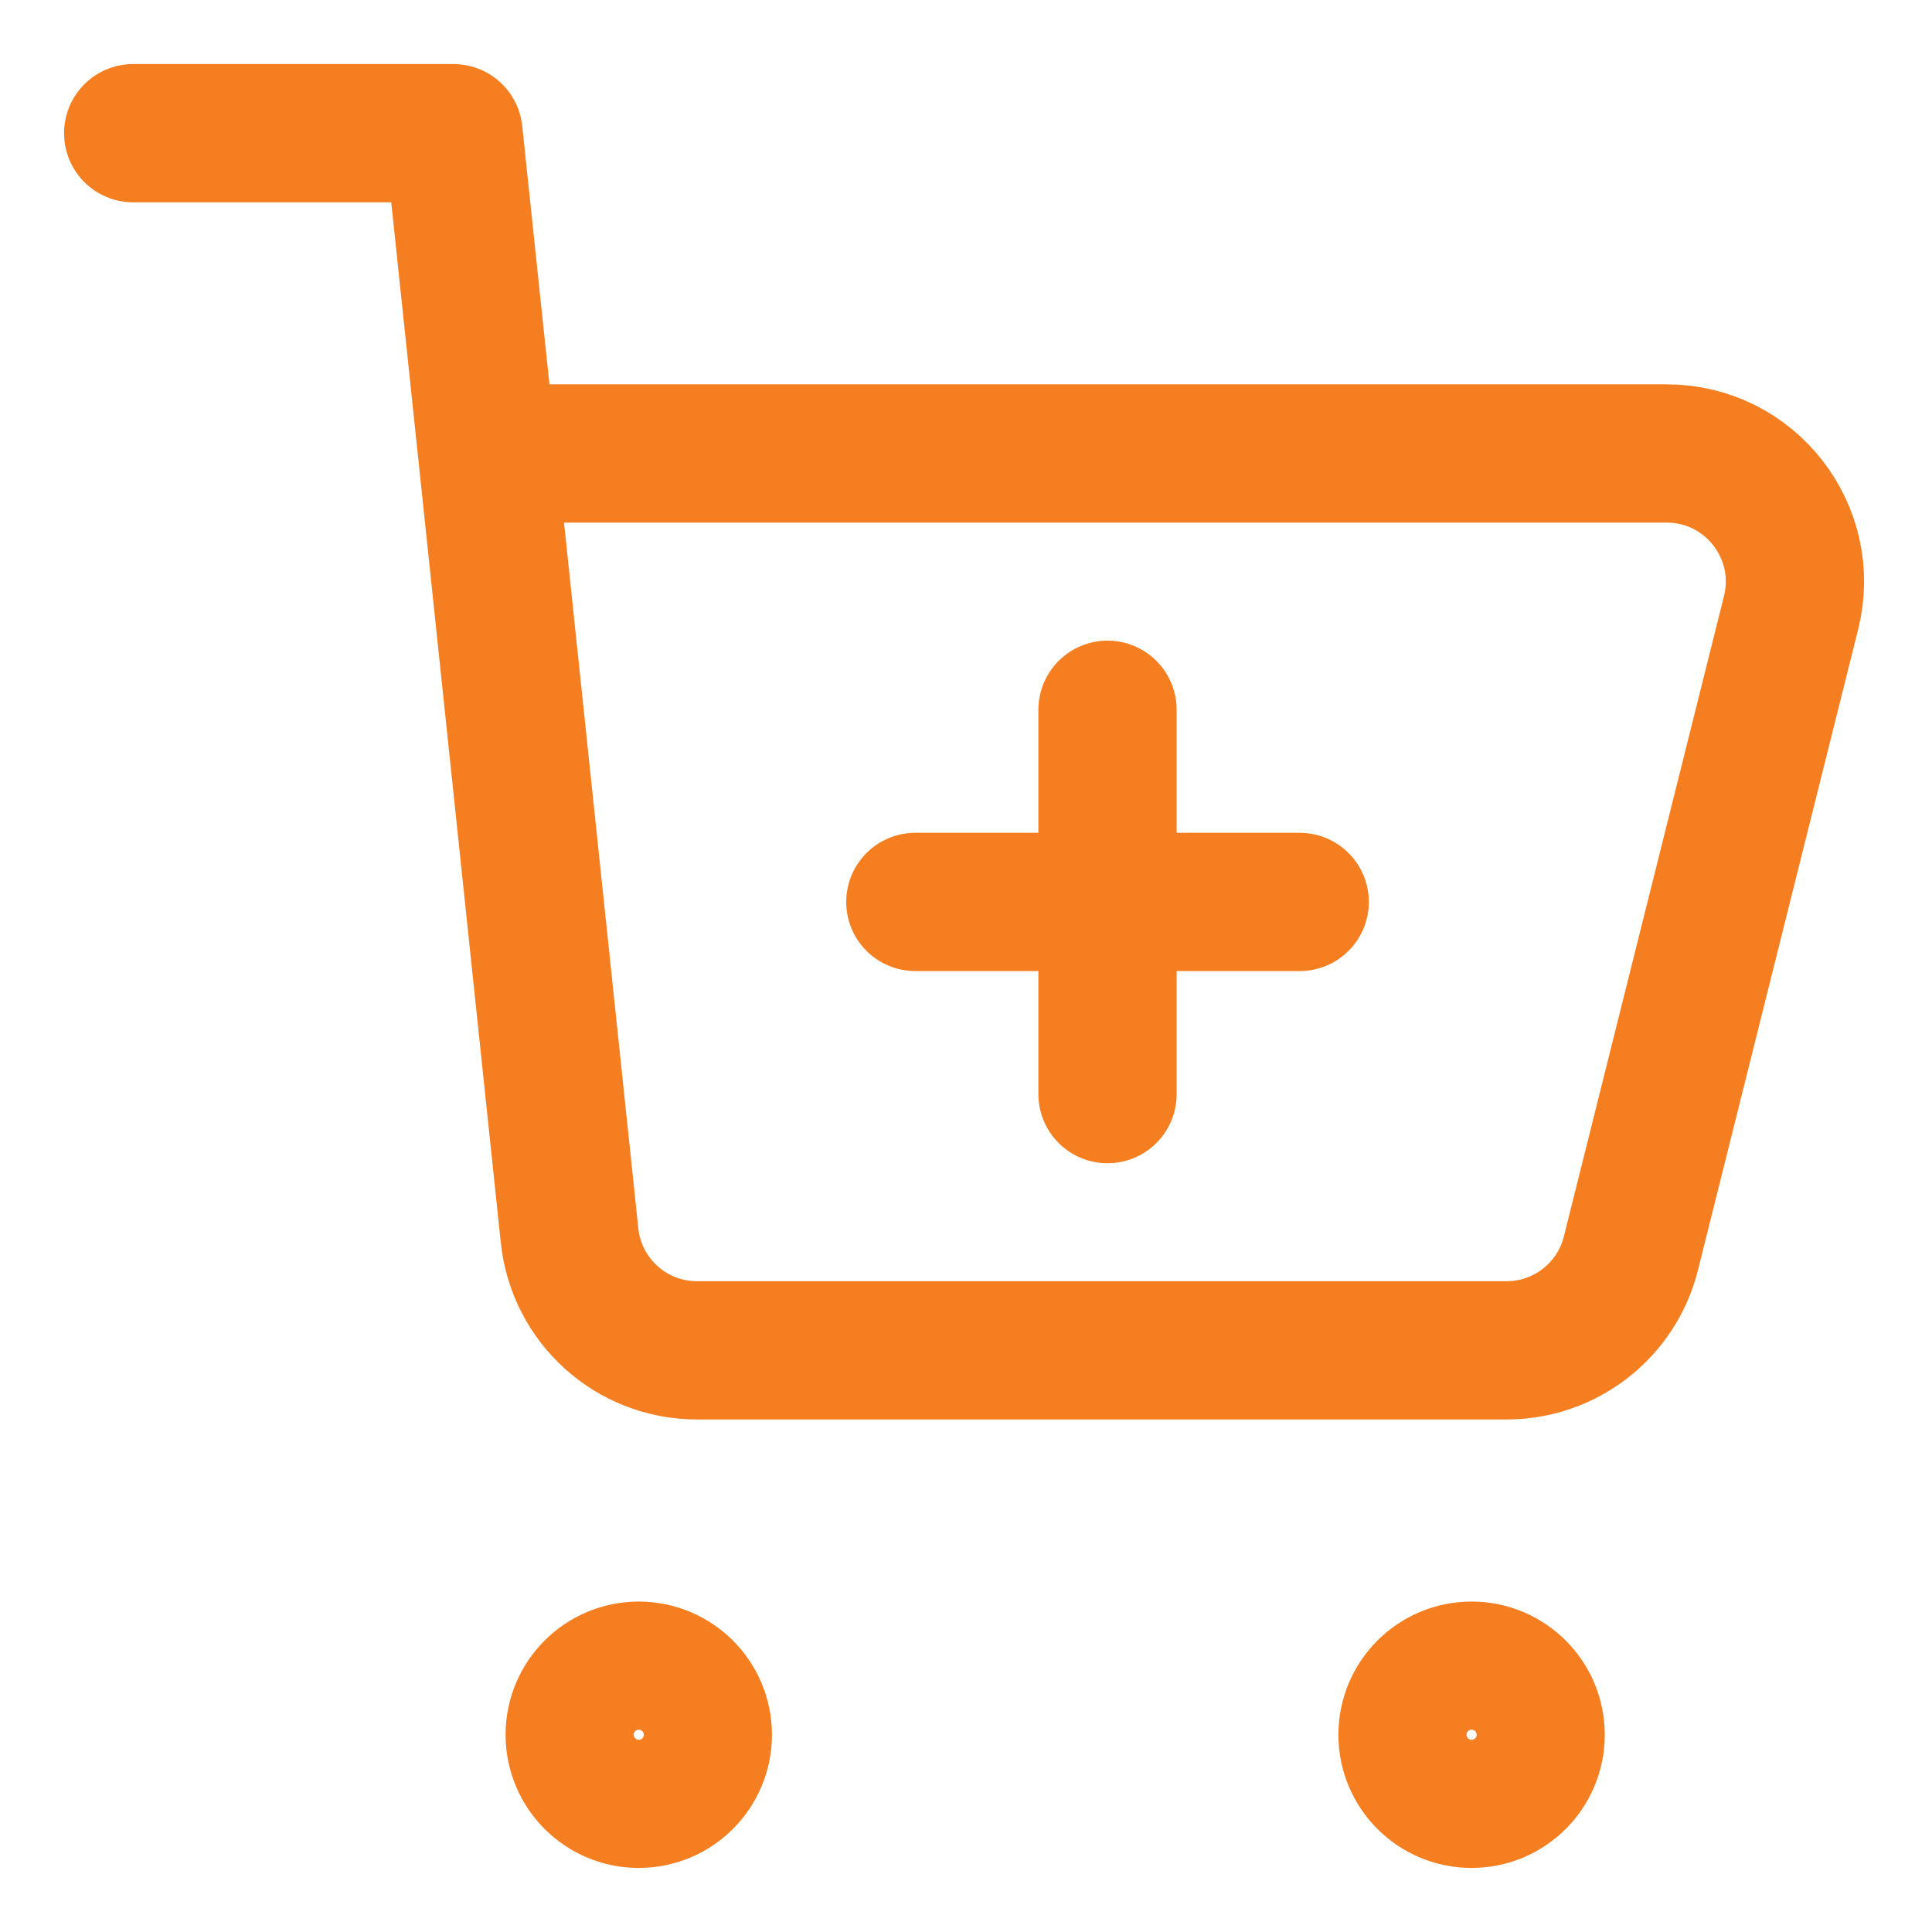
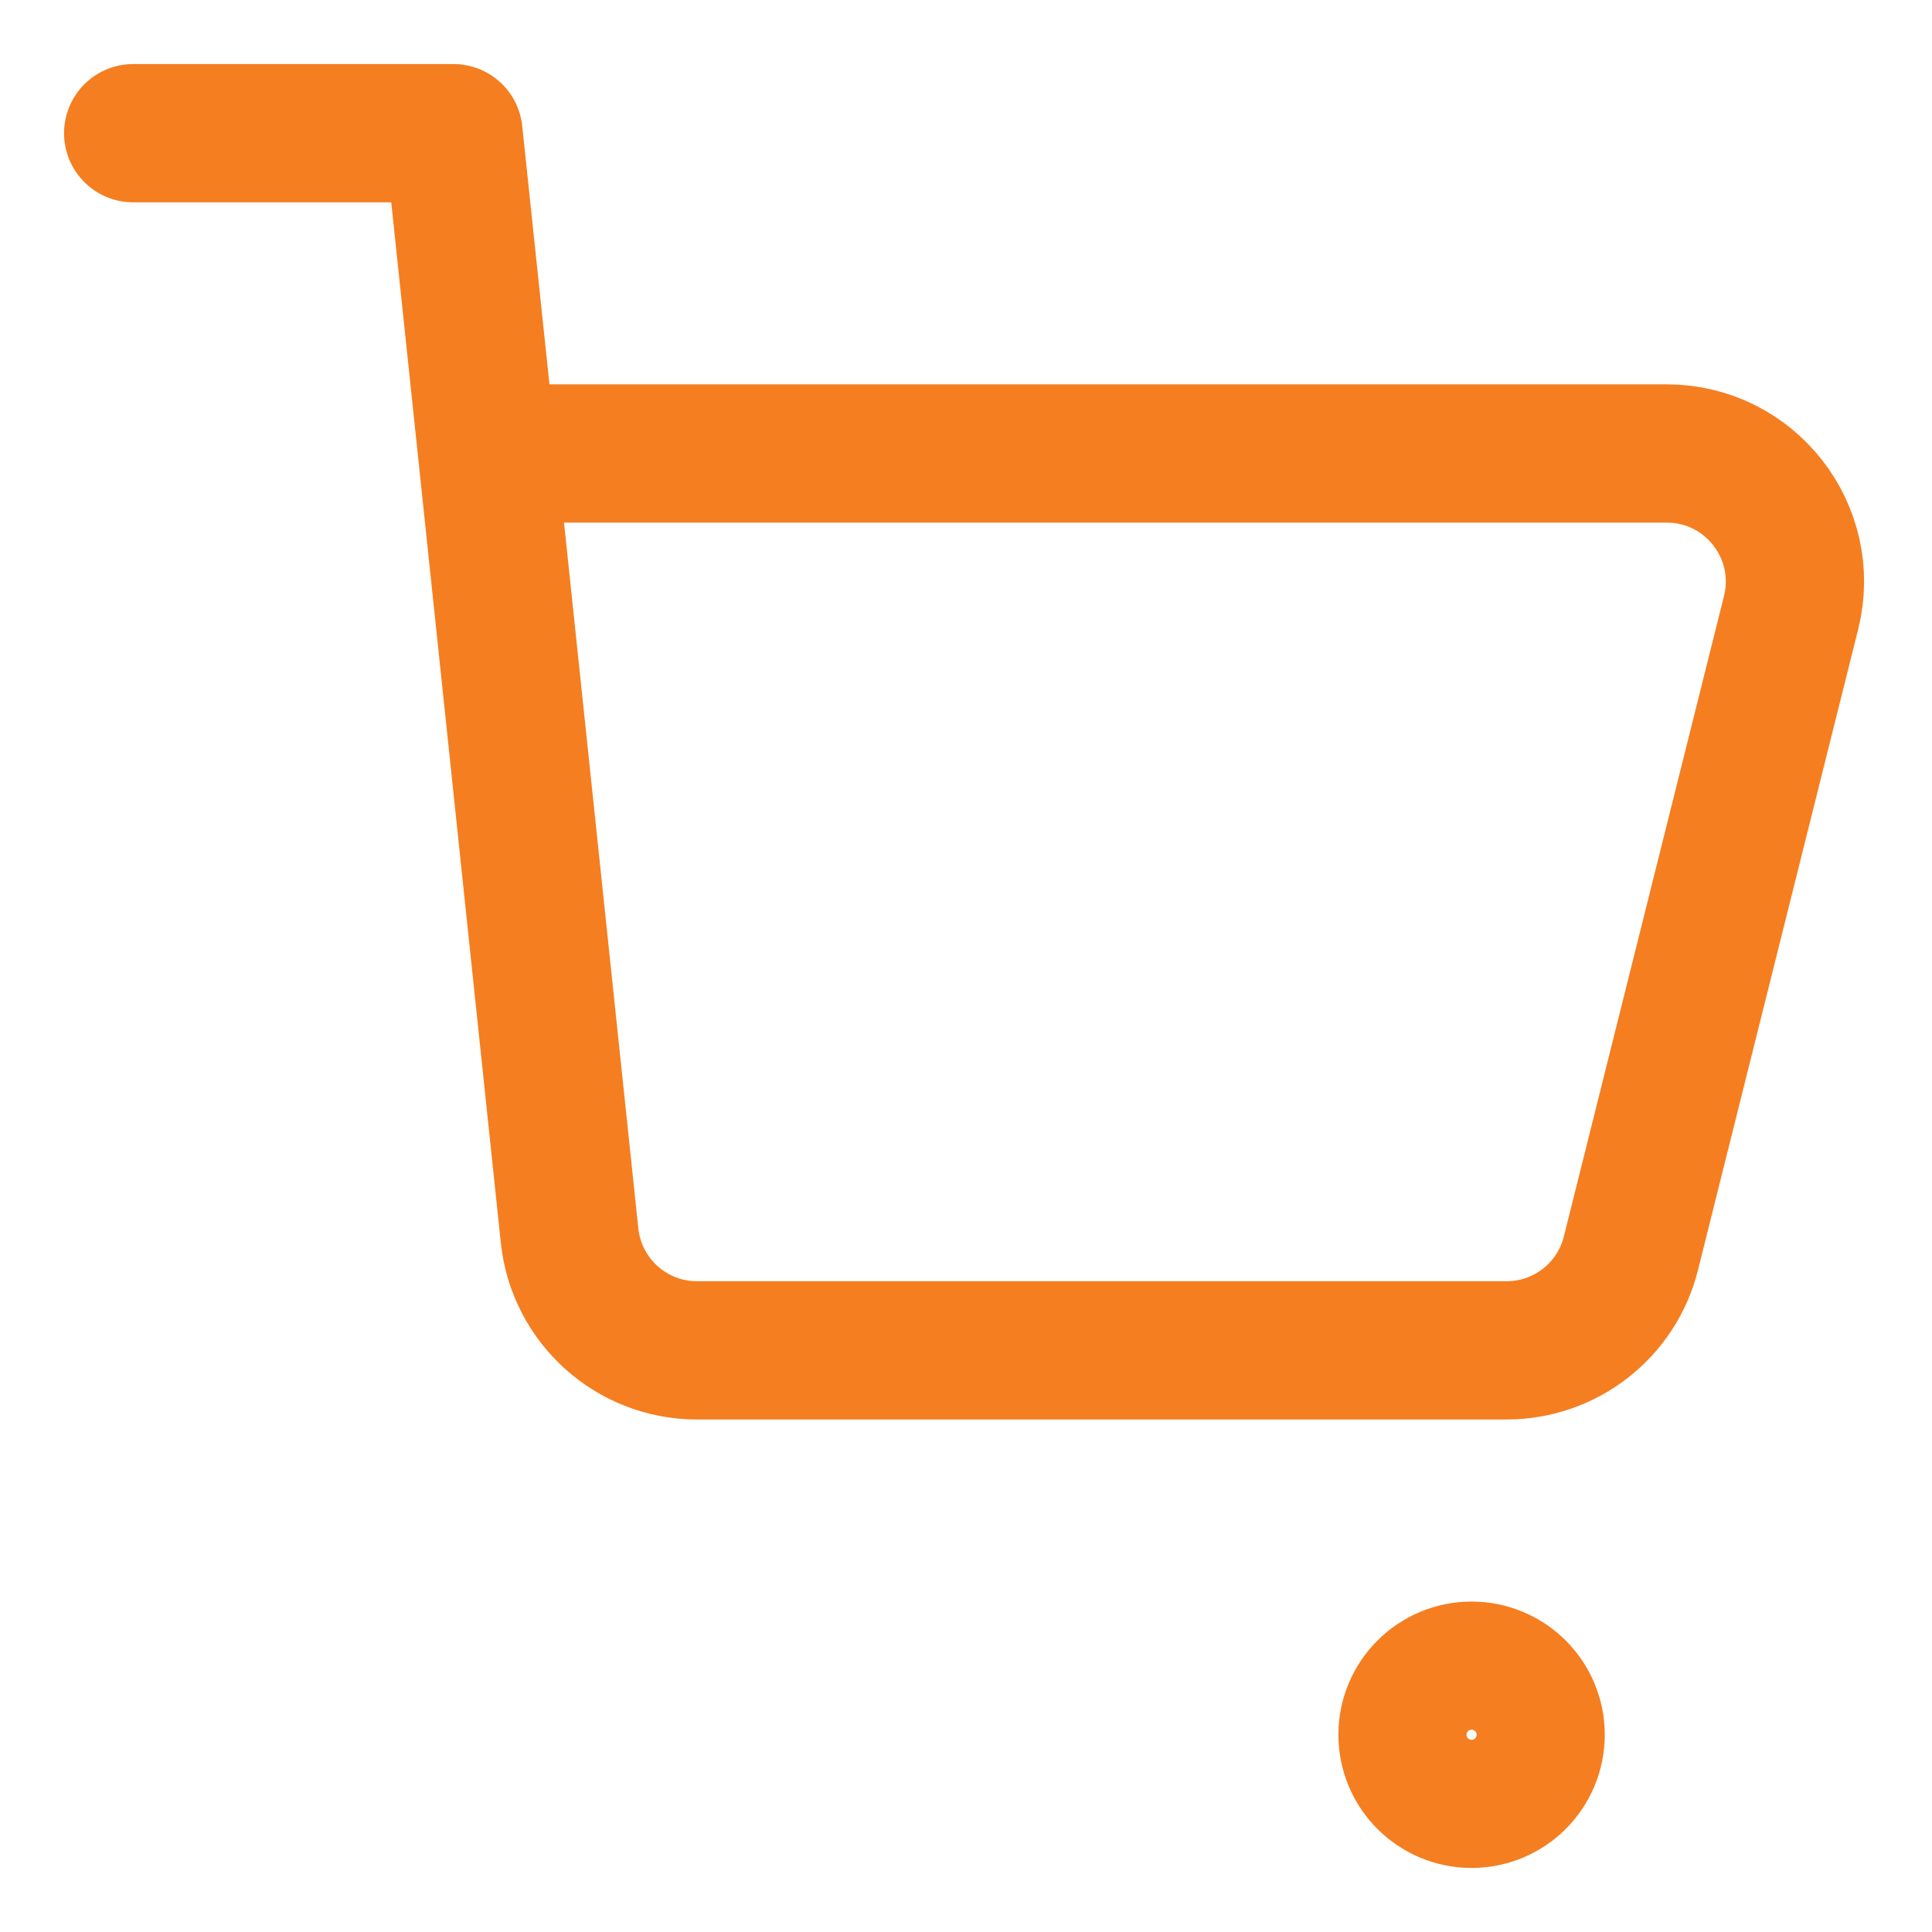
<svg xmlns="http://www.w3.org/2000/svg" fill="none" viewBox="-1.145 -1.145 32 32" id="Shopping-Cart-Add--Streamline-Core" height="32" width="32">
  <desc>
    Shopping Cart Add Streamline Icon: https://streamlinehq.com
  </desc>
  <g id="shopping-cart-add--shopping-cart-checkout-add-plus-new">
    <path id="Vector" stroke="#f57e20" stroke-linecap="round" stroke-linejoin="round" d="M23.229 28.649c-0.586 0 -1.061 -0.475 -1.061 -1.061s0.475 -1.061 1.061 -1.061c0.586 0 1.061 0.475 1.061 1.061s-0.475 1.061 -1.061 1.061Z" stroke-width="2.29" />
-     <path id="Vector_2" stroke="#f57e20" stroke-linecap="round" stroke-linejoin="round" d="M9.435 28.649c-0.586 0 -1.061 -0.475 -1.061 -1.061s0.475 -1.061 1.061 -1.061c0.586 0 1.061 0.475 1.061 1.061s-0.475 1.061 -1.061 1.061Z" stroke-width="2.29" />
-     <path id="Vector_3" stroke="#f57e20" stroke-linecap="round" stroke-linejoin="round" d="M20.382 13.794h-6.366" stroke-width="2.29" />
-     <path id="Vector_4" stroke="#f57e20" stroke-linecap="round" stroke-linejoin="round" d="M17.199 10.611v6.366" stroke-width="2.29" />
    <path id="Vector 2498" stroke="#f57e20" stroke-linecap="round" stroke-linejoin="round" d="M1.061 1.061H6.366L6.925 6.366m0 0 1.364 12.955c0.114 1.08 1.024 1.9 2.11 1.9h13.41c0.974 0 1.823 -0.663 2.059 -1.607l2.653 -10.611C28.855 7.664 27.842 6.366 26.461 6.366H6.925Z" stroke-width="2.29" />
  </g>
</svg>